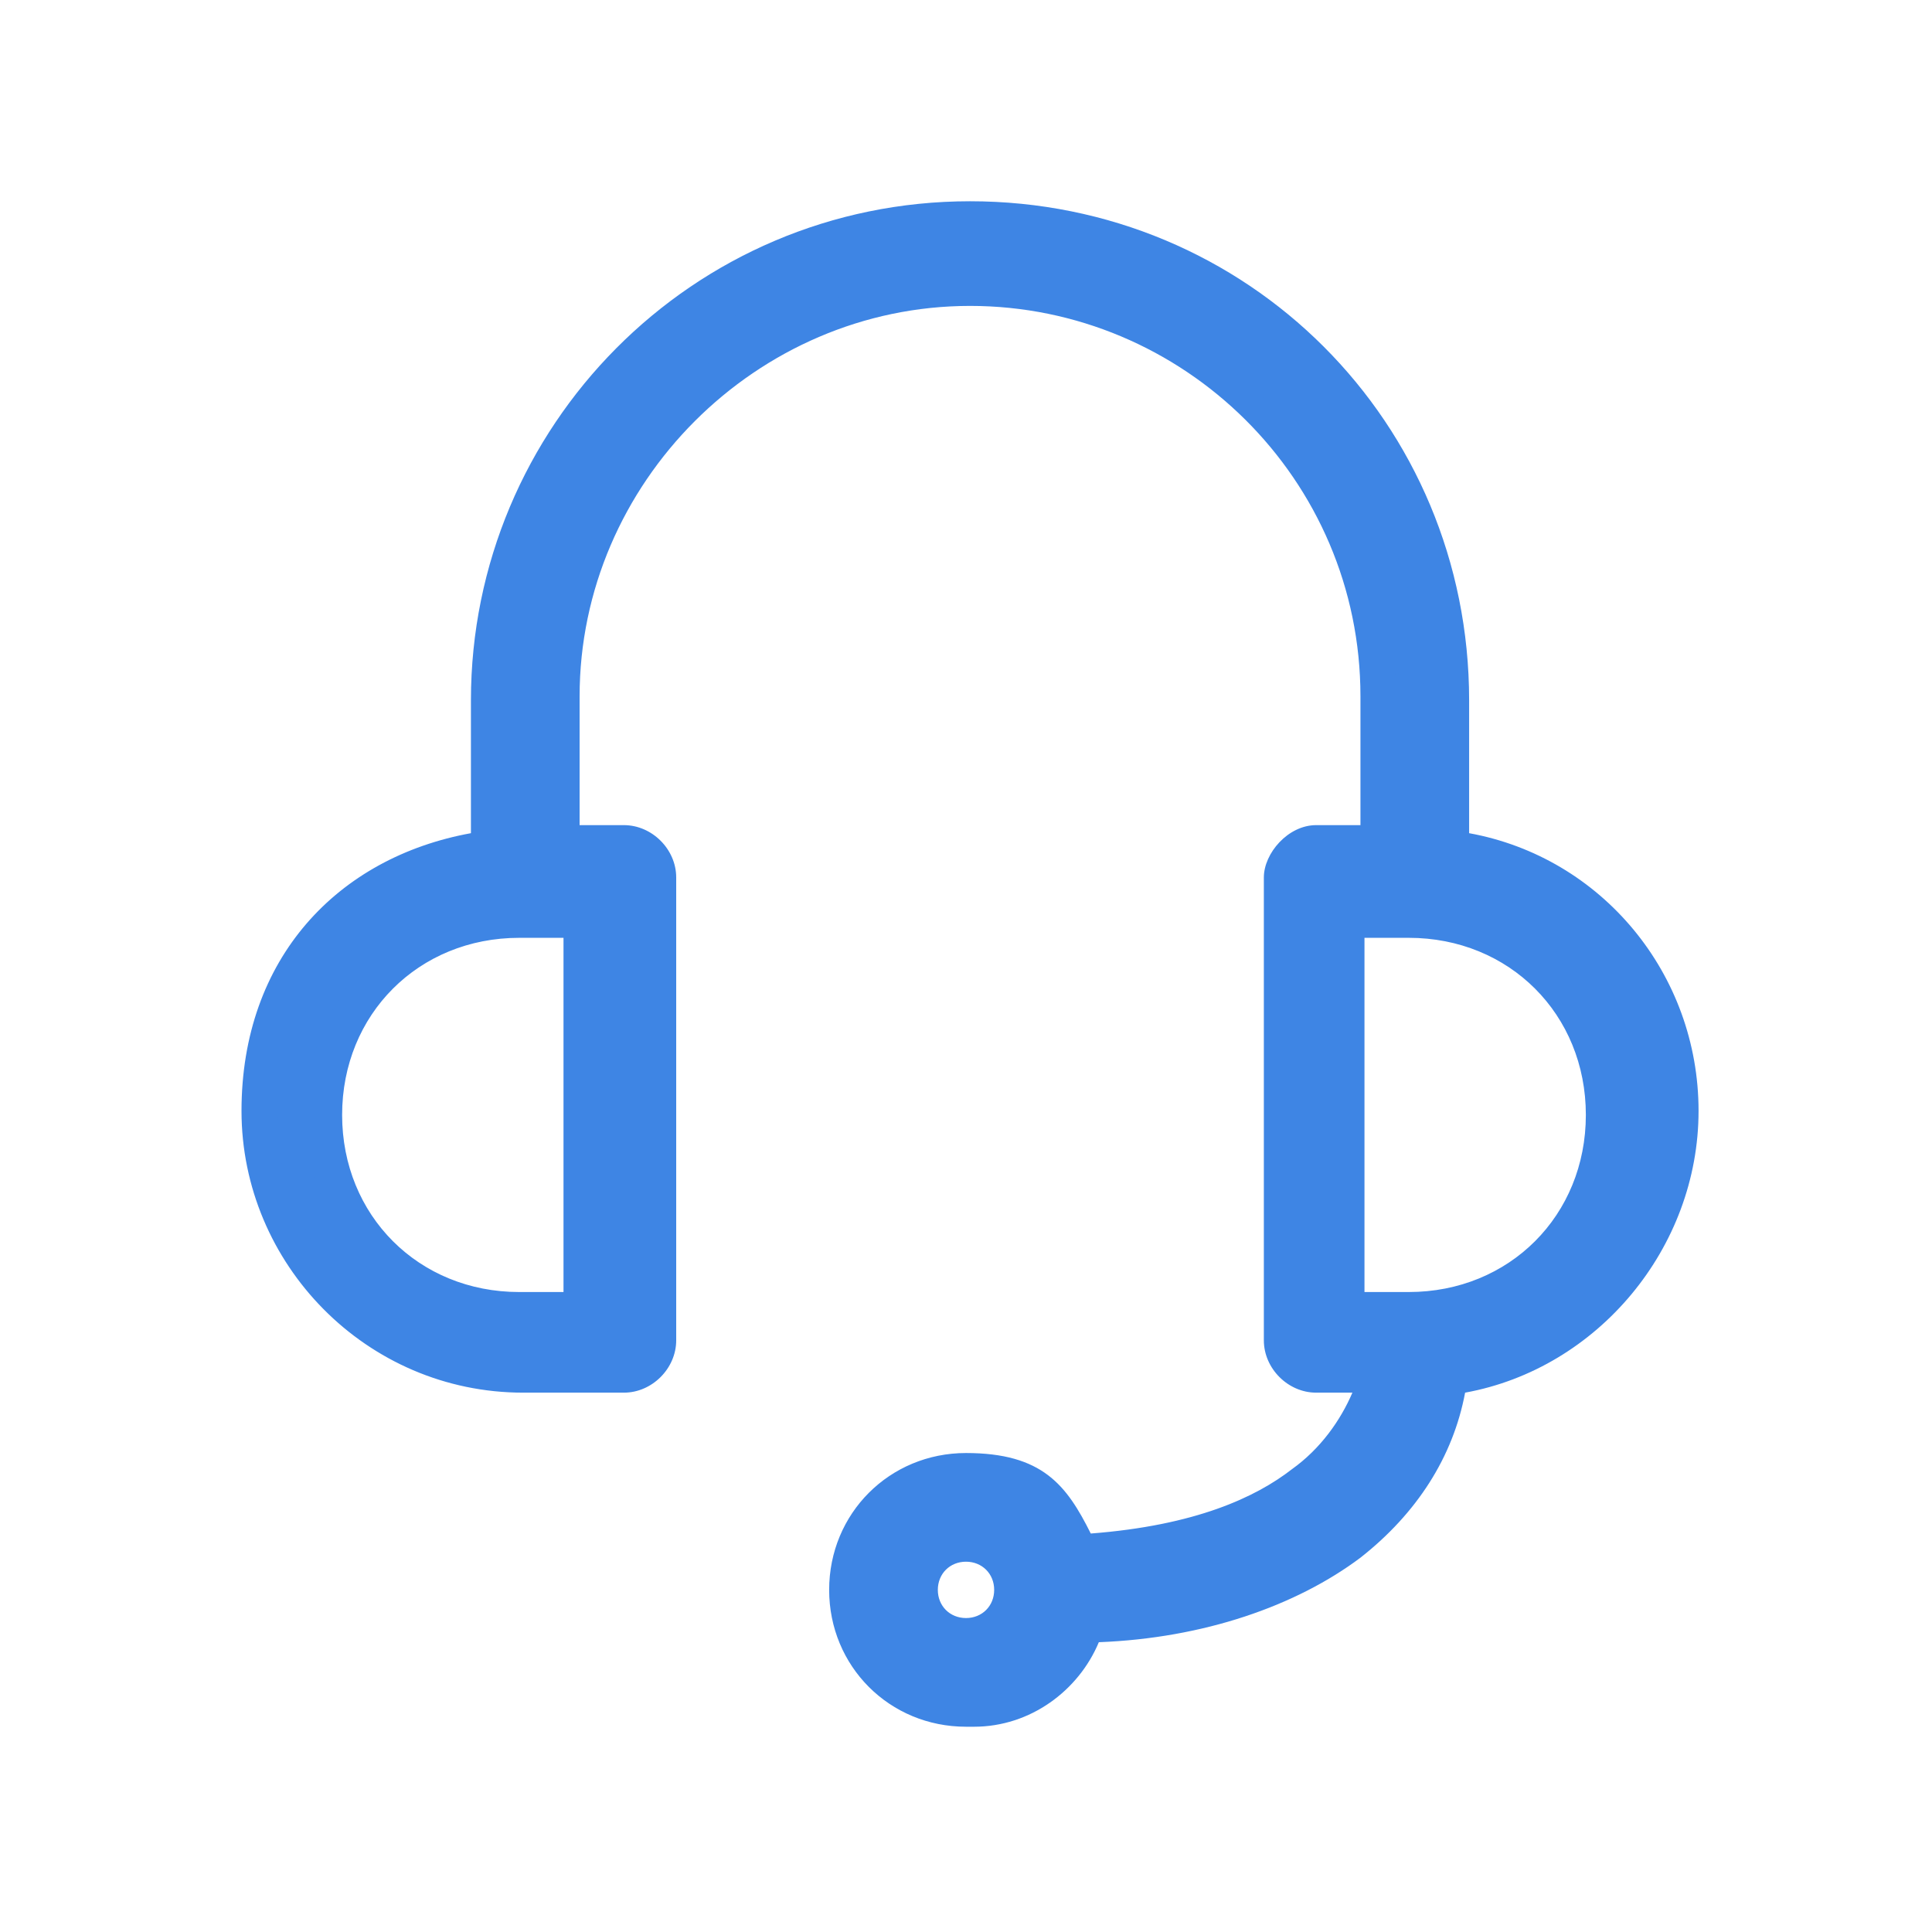
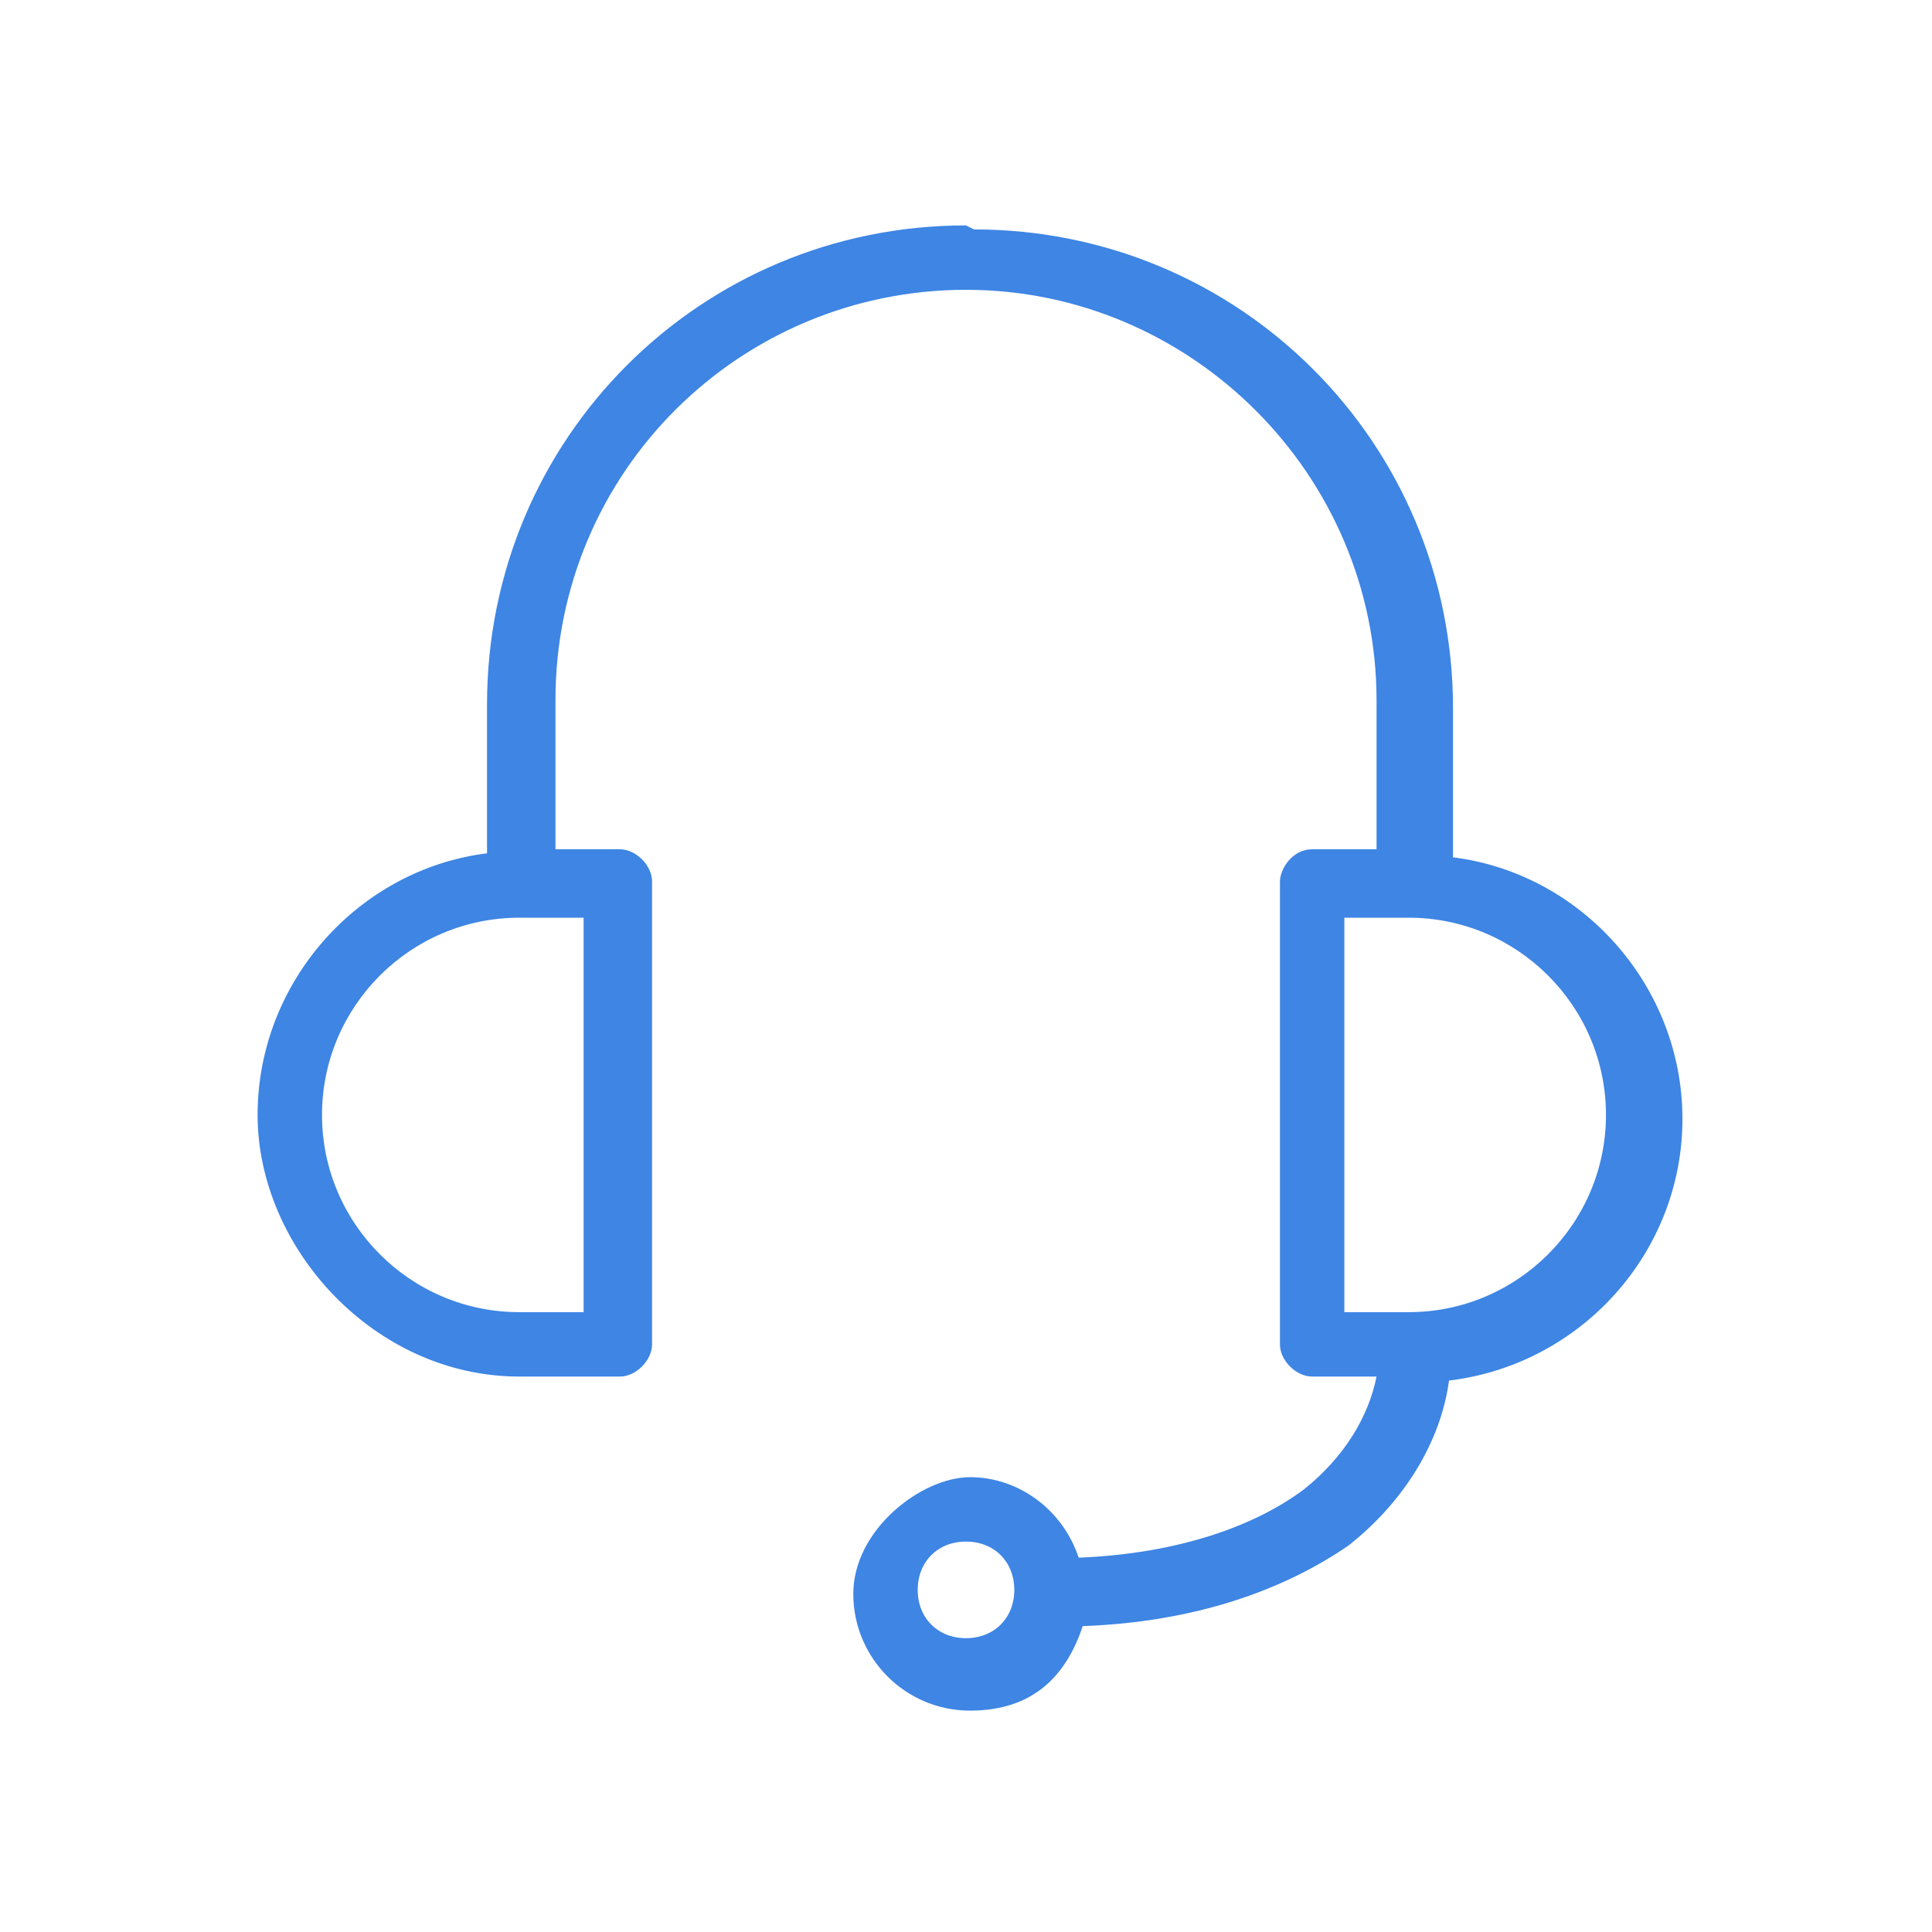
<svg xmlns="http://www.w3.org/2000/svg" id="Layer_1" data-name="Layer 1" version="1.1" viewBox="0 0 48 48">
  <defs>
    <style>
      .cls-1 {
        stroke: #3e85e4;
        stroke-miterlimit: 10;
        stroke-width: .5px;
      }

      .cls-1, .cls-2 {
        fill: #3e85e4;
      }

      .cls-2 {
        stroke-width: 0px;
      }
    </style>
  </defs>
  <path class="cls-2" d="M-53.6,23.3c-.8,0-1.4-.4-1.7-1.1-.3-.7-.1-1.5.4-2,.7-.7,1.9-.7,2.6,0,.3.3.5.8.5,1.3,0,.9.7,1.6,1.6,1.6s1.6-.7,1.6-1.6c0-1.3-.5-2.6-1.5-3.5-.6-.6-1.3-1-2-1.2v-1.1c0-.9-.8-1.6-1.6-1.6s-1.6.7-1.6,1.6v1.1c-.7.2-1.3.6-1.8,1.1-1.4,1.4-1.9,3.6-1.1,5.5.8,1.9,2.6,3.1,4.6,3.1.9,0,1.7.5,2.1,1.4.3.8.2,1.8-.5,2.4-.7.7-1.7.8-2.5.4-.9-.4-1.4-1.3-1.3-2.3,0-.9-.5-1.6-1.4-1.7-.9,0-1.6.5-1.7,1.4-.2,1.6.4,3.2,1.6,4.4.6.6,1.3,1,2.1,1.3v1.8c0,.9.7,1.6,1.6,1.6s1.6-.7,1.6-1.6v-1.7c.9-.2,1.7-.7,2.4-1.3,1.5-1.5,2-3.9,1.2-5.9-.8-2-2.8-3.3-5-3.3ZM-21.6,16.6c.9-1,1.4-2.3,1.4-3.7,0-4.3-4.9-7.4-11.6-7.4s-11.6,3.1-11.6,7.4c0,1.4.5,2.7,1.4,3.7-.9,1-1.4,2.3-1.4,3.6,0,1.4.5,2.7,1.4,3.7-.9,1-1.4,2.3-1.4,3.6,0,1.4.5,2.7,1.4,3.7-.9,1-1.4,2.3-1.4,3.6,0,4.3,4.6,7.4,11.4,7.4s11.9-3.1,11.9-7.4c0-1.4-.5-2.7-1.4-3.7.9-1,1.4-2.3,1.4-3.7,0-1.4-.5-2.7-1.4-3.7.9-1,1.4-2.3,1.4-3.7,0-1.4-.5-2.7-1.4-3.7ZM-23.3,27.7c0,2.3-4,4.2-8.7,4.2s-8.2-1.9-8.2-4.2c0-.6.3-1.2.7-1.7,2.3,1.2,4.9,1.7,7.5,1.7,2.7,0,5.5-.5,7.9-1.8.5.5.8,1.1.8,1.8ZM-32,20.3c2.7,0,5.5-.5,7.9-1.8.5.5.8,1.1.8,1.8,0,2.3-4,4.2-8.7,4.2s-8.2-1.9-8.2-4.2c0-.6.3-1.2.7-1.7,2.3,1.2,4.9,1.7,7.5,1.7ZM-31.8,8.7c4.7,0,8.4,1.9,8.4,4.2s-4,4.2-8.7,4.2-8.2-1.9-8.2-4.2,3.8-4.2,8.4-4.2ZM-32,39.3c-4.7,0-8.2-1.9-8.2-4.2,0-.6.3-1.2.7-1.7,2.3,1.2,4.9,1.7,7.5,1.7,2.7,0,5.5-.5,7.9-1.8.5.5.8,1.1.8,1.8,0,2.3-4,4.2-8.7,4.2Z" />
  <path class="cls-1" d="M218.2,108.7h-36.3c-.3,0-.6-.3-.6-.6s.3-.6.6-.6h36.3c.3,0,.6.3.6.6s-.3.6-.6.6ZM218.2,106.2h-36.3c-.3,0-.6-.3-.6-.6s.3-.6.6-.6h36.3c.3,0,.6.3.6.6s-.3.6-.6.6ZM218.2,103.7h-36.3c-.2,0-.4,0-.5-.3s-.1-.4,0-.6l4.5-13c0-.3.3-.4.6-.4h27.3c.3,0,.5.2.6.4l4.5,13c0,.2,0,.4,0,.6s-.3.3-.5.3ZM182.8,102.5h34.5l-4.1-11.7h-26.4l-4.1,11.7ZM211.7,101.4h-23.3c-.2,0-.4,0-.5-.2-.1-.2-.2-.4-.1-.5,0-.4,0-.8-.2-1-.3-.4-.8-.6-1.5-.6s-.4,0-.5-.3-.2-.4,0-.6l1.5-4.7c0-.3.3-.4.6-.4,1.2,0,2.3-.5,2.5-1.1,0-.3.3-.5.6-.5h18.8c.3,0,.5.2.6.5.2.6,1.2,1.1,2.5,1.1s.5.2.6.4l1.5,4.7c0,.2,0,.4,0,.6s-.3.3-.5.3c-.7,0-1.2.2-1.5.6-.2.3-.3.6-.2,1,0,.2,0,.4-.1.5-.1.2-.3.2-.5.2ZM189,100.2h21.9c0-.5.2-1,.5-1.3.4-.5,1-.8,1.7-1l-1.1-3.5c-1.4-.1-2.6-.7-3.1-1.6h-18c-.5,1-1.8,1.5-3.1,1.6l-1.1,3.5c.7.2,1.3.5,1.7,1,.3.4.5.9.5,1.3ZM200,99.5c-1.6,0-2.8-1.3-2.8-3s1.3-3,2.8-3,2.8,1.3,2.8,3-1.3,3-2.8,3ZM200,94.7c-.9,0-1.6.8-1.6,1.7s.7,1.7,1.6,1.7,1.6-.8,1.6-1.7-.7-1.7-1.6-1.7ZM207.3,96.7c-.5,0-1-.3-1-.8h0c0-.2,0-.5.2-.7.2-.2.5-.3.8-.3.5,0,1,.3,1,.8,0,.2,0,.5-.2.7-.2.2-.5.3-.8.3ZM207.3,95.5c0,0-.1,0-.2.1,0,0-.1.2,0,.3,0,.2.2.3.4.1,0,0,.1-.2,0-.3h0c0-.1-.1-.2-.2-.2ZM207.5,95.7h0s0,0,0,0ZM192.8,96.7c-.3,0-.6-.1-.8-.3-.2-.2-.2-.4-.2-.7,0-.4.5-.8,1-.8s.6.1.8.3c.2.2.2.4.2.7,0,.5-.5.8-1,.8ZM192.6,95.7c0,.1,0,.2,0,.3.2.2.4,0,.4-.1,0-.1,0-.2,0-.3-.2-.2-.4,0-.4.1h0ZM192.6,95.7h0s0,0,0,0ZM207,88.2c-2.9,0-5.9-1-5.9-2.8v-4.7c0-.4.3-.7.6-1,0,0,0,0,0-.1v-1.5c-.4-.4-.6-.8-.6-1.3v-2.9c0-3.7,11.8-3.7,11.8,0v2.9s0,0,0,0c.3.2.6.6.6,1v1.8c0,.5-.2,1-.6,1.3v1.5s0,0,0,.1c0,0,0,0,0,0v2.7c0,1.9-3,2.8-5.9,2.8ZM202.4,84.3v1.1c0,.6,1.8,1.6,4.6,1.6s4.6-.9,4.6-1.6v-1.1c-2.3,1.4-7,1.4-9.3,0ZM202.4,82.5h0c0,.6,1.8,1.6,4.6,1.6s4.6-.9,4.6-1.6v-.8c-2.7,1.1-7.5.9-9.3-.8v1.5ZM203,78.9v.8c0,.6,1.8,1.6,4.6,1.6s3.5-.5,4.2-1c0,0,0,0,.1,0,.2-.2.3-.3.3-.5v-1.5c-1.7,1.6-6.6,1.9-9.3.8ZM202.8,77.3c.7.5,2.2,1,4.2,1s4.2-.7,4.5-1.3c0,0,0,0,0-.1,0,0,0,0,0-.1v-1.1c-2.3,1.3-7,1.3-9.3,0v1.1c0,.2.1.3.3.5,0,0,0,0,.1,0ZM207,72.3c-2.8,0-4.6.9-4.6,1.6s1.8,1.6,4.6,1.6,4.6-.9,4.6-1.6-1.8-1.6-4.6-1.6ZM193.1,87.6c-2.9,0-5.9-1-5.9-2.8s0,0,0,0v-1.8c0-.4.3-.7.6-1,0,0,0,0,0-.1v-1.5c-.4-.4-.6-.8-.6-1.3v-2.9c0-3.7,11.8-3.7,11.8,0v2.9s0,0,0,0c.3.2.6.6.6,1v1.8c0,.5-.2,1-.6,1.3v1.5c0,1.9-3,2.8-5.9,2.8ZM188.5,84.8c0,.6,1.9,1.5,4.6,1.5s4.6-.9,4.6-1.6v-.8c-2.7,1.1-7.5.9-9.3-.8v1.6ZM189.1,81.1v.8c0,.6,1.8,1.6,4.6,1.6s3.5-.5,4.2-1c0,0,0,0,.1,0,.2-.2.3-.3.3-.5v-1.5c-1.7,1.6-6.6,1.9-9.3.8ZM188.9,79.6c.7.5,2.2,1,4.2,1s4.2-.7,4.5-1.3c0,0,0,0,0-.1,0,0,0,0,0-.1v-1.1c-2.3,1.3-7,1.3-9.3,0v1.1c0,.2.1.3.3.5,0,0,0,0,.1,0ZM193.1,74.5c-2.8,0-4.6.9-4.6,1.6s1.8,1.6,4.6,1.6,4.6-.9,4.6-1.6-1.8-1.6-4.6-1.6Z" />
  <g>
    <path class="cls-2" d="M132.1,7.5v4.8h-4.9l4.9-4.8ZM132.9,13.9c.5,0,.8-.4.8-.8v-6.8h19.7c0,.3.4.6.8.6s.8-.4.8-.8v-.6c0-.4-.4-.8-.8-.8h-21.3c0,0-.1,0-.2,0,0,0,0,0,0,0,0,0-.1,0-.2,0,0,0,0,0,0,0,0,0-.1,0-.2.1l-7.8,7.6c0,0,0,.1-.1.2,0,0,0,0,0,0,0,0,0,.1,0,.2h0c0,0,0,.1,0,.2v27.7c0,.4.4.8.8.8h29.1c.5,0,.8-.4.8-.8v-21.3c0-.4-.4-.8-.8-.8s-.8.4-.8.8v20.5h-27.5V13.9h7Z" />
-     <path class="cls-2" d="M154.9,14.6l-1.2-1.1,7.7-7.5.6-.6,1.2,1.1-8.3,8.1ZM144.4,24.8c-.5.4-2.1,1.5-3,1.7.3-.8,1.3-2.4,1.8-2.9l9.3-9.1,1.2,1.1-9.3,9.1ZM164.9,5.9l-2.4-2.3c-.3-.3-.9-.3-1.2,0l-.6.6-1.1-1c-.2-.2-.4-.2-.6-.2s-.4,0-.6.2l-7.5,7.3c-.3.3-.3.8,0,1.1.2.2.4.2.6.2s.4,0,.6-.2l6.9-6.7.5.4-17.6,17.1s-2.4,2.8-2.3,4.5l-1.2,1.2c-.3.3-.3.8,0,1.1.2.2.4.2.6.2s.4,0,.6-.2l1.2-1.1c0,0,.1,0,.2,0,1.4,0,3.9-1.7,4.5-2.3l19.4-18.9c.3-.3.3-.8,0-1.1" />
    <path class="cls-2" d="M146.4,13.9h-7.4c-.5,0-.8-.4-.8-.8s.4-.8.8-.8h7.4c.5,0,.8.4.8.8s-.4.8-.8.8" />
    <path class="cls-2" d="M146.4,17.1h-13.4c-.5,0-.8-.4-.8-.8s.4-.8.8-.8h13.4c.5,0,.8.4.8.8s-.4.8-.8.8" />
    <path class="cls-2" d="M143,20.1h-10c-.5,0-.8-.4-.8-.8s.4-.8.8-.8h10c.5,0,.8.4.8.8s-.4.8-.8.8" />
-     <path class="cls-2" d="M140.2,23h-7.3c-.5,0-.8-.4-.8-.8s.4-.8.8-.8h7.3c.5,0,.8.4.8.8s-.4.8-.8.8" />
-     <path class="cls-2" d="M138.6,25.9h-5.7c-.5,0-.8-.4-.8-.8s.4-.8.8-.8h5.7c.5,0,.8.4.8.8s-.4.8-.8.8" />
  </g>
  <g>
    <path class="cls-2" d="M204.4,35.6c-1.2,0-2.4-.1-3.5-.4h-.4c-.8-.3-1.6-.4-2.4-.4h-12.2c-1.6,0-2.9-1.3-2.9-2.9V7.2c0-1.6,1.3-2.9,2.9-2.9h16.8c.5,0,.8.4.8.8s-.4.8-.8.8h-16.8c-.6,0-1.2.5-1.2,1.2v24.8c0,.6.5,1.2,1.2,1.2h12.2c.9,0,1.9.1,2.8.3h.4c2,.6,4.2.6,6.2,0h.4c.9-.3,1.9-.4,2.8-.4h12.2c.6,0,1.2-.5,1.2-1.2V7.2c0-.6-.5-1.2-1.2-1.2h-4.3c-.5,0-.8-.4-.8-.8s.4-.8.8-.8h4.3c1.6,0,2.9,1.3,2.9,2.9v24.8c0,1.6-1.3,2.9-2.9,2.9h-12.2c-.8,0-1.6,0-2.4.3h-.4c-1.1.3-2.3.5-3.5.5" />
    <path class="cls-2" d="M224.4,30.2h-14.6c-.5,0-.8-.4-.8-.8s.4-.8.8-.8h14.6c.5,0,.8.4.8.8s-.4.8-.8.8" />
    <path class="cls-2" d="M189.9,30.2h-5.4c-.5,0-.8-.4-.8-.8s.4-.8.8-.8h5.4c.5,0,.8.4.8.8s-.4.8-.8.8" />
-     <path class="cls-2" d="M213.6,42.2h-18.4c-1.2,0-2.1-.9-2.1-2.1v-.5c0-1.2.9-2.1,2.1-2.1h2.2l1.2-1.2v-2c0-.5.4-.8.8-.8s.8.4.8.8v2.3c0,.2,0,.4-.3.6l-1.7,1.7c-.2.2-.4.2-.6.2h-2.5c-.2,0-.4.2-.4.4v.5c0,.2.2.4.4.4h18.4c.2,0,.4-.2.4-.4v-.5c0-.2-.2-.4-.4-.4h-2.5c-.2,0-.4,0-.6-.2l-1.7-1.7c-.2-.2-.3-.4-.3-.6v-2.3c0-.5.4-.8.8-.8s.8.4.8.8v2l1.2,1.2h2.2c1.2,0,2.1.9,2.1,2.1v.5c0,1.2-.9,2.1-2.1,2.1" />
+     <path class="cls-2" d="M213.6,42.2h-18.4c-1.2,0-2.1-.9-2.1-2.1v-.5c0-1.2.9-2.1,2.1-2.1h2.2l1.2-1.2v-2c0-.5.4-.8.8-.8s.8.4.8.8v2.3c0,.2,0,.4-.3.6l-1.7,1.7c-.2.2-.4.2-.6.2h-2.5c-.2,0-.4.2-.4.4v.5c0,.2.2.4.4.4h18.4c.2,0,.4-.2.4-.4c0-.2-.2-.4-.4-.4h-2.5c-.2,0-.4,0-.6-.2l-1.7-1.7c-.2-.2-.3-.4-.3-.6v-2.3c0-.5.4-.8.8-.8s.8.4.8.8v2l1.2,1.2h2.2c1.2,0,2.1.9,2.1,2.1v.5c0,1.2-.9,2.1-2.1,2.1" />
    <path class="cls-2" d="M199.5,30.5h1.1l.2-1.4c0-.4.3-.6.7-.7.8-.2,1.5-.5,2.2-.9.3-.2.7-.2,1,0l1.2.9.8-.8-.9-1.2c-.2-.3-.2-.7,0-1,.4-.7.7-1.4.9-2.2,0-.3.4-.6.7-.7l1.4-.2v-1.1l-1.4-.2c-.4,0-.6-.3-.7-.7-.2-.8-.5-1.5-.9-2.2-.2-.3-.2-.7,0-1l.9-1.2-.8-.8-1.2.9c-.3.2-.7.2-1,0-.7-.4-1.4-.7-2.2-.9-.3,0-.6-.4-.7-.7l-.2-1.4h-1.1l-.2,1.4c0,.4-.3.6-.7.7-.8.2-1.5.5-2.2.9-.3.2-.7.2-1,0l-1.2-.9-.8.8.9,1.2c.2.3.2.7,0,1-.4.7-.7,1.4-.9,2.2,0,.3-.4.6-.7.7l-1.4.2v1.1l1.4.2c.4,0,.6.3.7.7.2.8.5,1.5.9,2.2.2.3.2.7,0,1l-.9,1.2.8.8,1.2-.9c.3-.2.7-.2,1,0,.7.4,1.4.7,2.2.9.3,0,.6.4.7.7l.2,1.4ZM201.3,32.2h-2.6c-.4,0-.8-.3-.8-.7l-.2-1.6c-.6-.2-1.2-.4-1.7-.7l-1.3,1c-.3.3-.8.2-1.1,0l-1.8-1.8c-.3-.3-.3-.8,0-1.1l1-1.3c-.3-.5-.5-1.1-.7-1.7l-1.6-.2c-.4,0-.7-.4-.7-.8v-2.6c0-.4.3-.8.7-.8l1.6-.2c.2-.6.4-1.2.7-1.7l-1-1.3c-.3-.3-.2-.8,0-1.1l1.8-1.8c.3-.3.8-.3,1.1,0l1.3,1c.5-.3,1.1-.5,1.7-.7l.2-1.6c0-.4.4-.7.8-.7h2.6c.4,0,.8.3.8.7l.2,1.6c.6.2,1.2.4,1.7.7l1.3-1c.3-.3.8-.2,1.1,0l1.8,1.8c.3.3.3.8,0,1.1l-1,1.3c.3.5.5,1.1.7,1.7l1.6.2c.4,0,.7.4.7.8v2.6c0,.4-.3.8-.7.8l-1.6.2c-.2.6-.4,1.2-.7,1.7l1,1.3c.3.3.2.8,0,1.1l-1.8,1.8c-.3.3-.8.3-1.1,0l-1.3-1c-.5.3-1.1.5-1.7.7l-.2,1.6c0,.4-.4.7-.8.7" />
    <path class="cls-2" d="M200,19.1c-1.5,0-2.7,1.2-2.7,2.7s1.2,2.7,2.7,2.7,2.7-1.2,2.7-2.7-1.2-2.7-2.7-2.7M200,26.1c-2.4,0-4.4-2-4.4-4.4s2-4.4,4.4-4.4,4.4,2,4.4,4.4-2,4.4-4.4,4.4" />
    <path class="cls-2" d="M212.9,18.8c-.3,0-.5-.1-.7-.3l-.7-.9c-.6.1-1.2.2-1.9.2-.5,0-.8-.4-.8-.9,0-.5.4-.8.9-.8.6,0,1.2,0,1.8-.2.3-.1.7,0,.9.3l.6.8.5-.3-.4-.9c-.1-.3,0-.7.2-.9.5-.4,1-1.1,1.1-1.4.2-.3.5-.5.9-.5h1c0,.1.2-.5.2-.5l-.9-.4c-.3-.1-.5-.5-.5-.8,0-.6,0-1.2-.2-1.8-.1-.3,0-.7.3-.9l.8-.6-.3-.5-.9.4c-.3.1-.7,0-.9-.2-.4-.5-.9-.8-1.5-1.1-.3-.2-.5-.5-.5-.9v-1c.1,0-.5-.2-.5-.2l-.4.9c-.1.3-.5.5-.8.5-.6,0-1.2,0-1.8.2-.3.1-.7,0-.9-.3l-.6-.8-.5.3.4.9c.1.3,0,.7-.2.9-.5.4-.8.9-1.1,1.5-.2.3-.5.5-.9.5h-1c0-.1-.2.5-.2.5l.9.4c.3.1.5.5.5.8,0,.6,0,1.2.2,1.8.1.4,0,.9-.5,1.1-.4.1-.9,0-1.1-.5-.2-.6-.3-1.2-.3-1.8l-1.1-.5c-.4-.2-.6-.6-.5-1l.5-2c.1-.4.5-.7.9-.6h1.2c.2-.2.5-.6.8-.9l-.4-1.1c-.2-.4,0-.8.4-1l1.8-1c.4-.2.8-.1,1.1.2l.7.9c.4,0,.8-.1,1.3-.2l.5-1.1c.2-.4.6-.6,1-.5l2,.5c.4.1.7.5.6.9v1.2c.2.2.6.5.9.8l1.1-.4c.4-.2.8,0,1,.4l1,1.8c.2.4.1.8-.2,1.1l-.9.7c0,.4.1.8.2,1.3l1.1.5c.4.2.6.6.5,1l-.5,2c-.1.4-.5.7-.9.6h-1.2c-.2.2-.5.5-.8.9l.4,1.1c.2.4,0,.8-.4,1l-1.8,1c-.1,0-.3.1-.4.1" />
    <path class="cls-2" d="M210,9.3c-.7,0-1.3.5-1.5,1.2-.1.4,0,.8.2,1.2.2.4.5.6.9.7.8.2,1.7-.3,1.9-1.1.1-.4,0-.8-.2-1.2-.2-.4-.5-.6-.9-.7-.1,0-.3,0-.4,0M210,14.1c-.3,0-.6,0-.8-.1-.8-.2-1.5-.8-2-1.5-.4-.8-.5-1.6-.3-2.5.4-1.4,1.7-2.4,3.1-2.4s.6,0,.8.1c.8.2,1.5.8,2,1.5.4.8.5,1.6.3,2.5-.4,1.4-1.7,2.4-3.1,2.4" />
  </g>
  <g>
    <path class="cls-2" d="M82.1,26.9c.1-1.3-.3-2.5-1.1-3.5-.8-.9-2.1-1.5-3.3-1.5h-1.4c-.6,0-1.1-.2-1.4-.6-.4-.4-.6-1-.5-1.5.1-1,1-1.7,2-1.7h1.7c.6,0,1.2.4,1.4,1.1h0c0,.2.2.3.3.3h1.9c0,0,.2,0,.2,0,.1-.2.1-.2,0-.2h0c-.2-1.8-1.5-3.2-3.3-3.5h-.4v-2c0-.2-.2-.3-.4-.3h-1.9c-.2,0-.3.2-.3.3v2h-.4c-2.3.5-3.8,2.6-3.6,4.9.2,2.3,2.3,4.1,4.7,4.1h1.2c.6,0,1.1.2,1.4.6.4.4.6,1,.5,1.5-.1,1-1,1.7-2,1.7h-1.7c-.6,0-1.2-.4-1.4-1.1h0c0-.2-.2-.3-.3-.3h-1.9c0,0-.2,0-.2,0h0s0,0,0,0c0,0,0,.1,0,.2h0c.2,1.8,1.5,3.2,3.3,3.5h.4v2c0,.2.2.3.3.3h1.9c.2,0,.3-.2.3-.3v-2s.3,0,.3,0c2-.5,3.4-2,3.6-3.9Z" />
    <path class="cls-2" d="M88.4,14.1l4.8-4.8c.2-.2.3-.5.3-.8,0-.3-.1-.6-.4-.8h0s-4.8-4.8-4.8-4.8c-.2-.2-.6-.4-.9-.4s0,0,0,0c-.3,0-.6.1-.8.4h0c-.2.3-.4.6-.4.9,0,.3.1.6.4.8h0s2.7,2.7,2.7,2.7h-21.8c-.7,0-1.3.6-1.3,1.3s.6,1.3,1.3,1.3h21.8l-2.7,2.7c-.2.2-.4.6-.4.9,0,.3.1.6.4.8h0c.2.2.6.4.9.4s.6-.1.9-.4Z" />
    <path class="cls-2" d="M86.4,39.2c.7,0,1.2-.6,1.3-1.2,0-.7-.6-1.3-1.3-1.3h0s-21.8,0-21.8,0l2.7-2.7c.2-.2.4-.6.4-.9,0-.3-.1-.6-.4-.8h0c-.2-.3-.6-.4-.9-.4s0,0,0,0c-.3,0-.6.1-.8.4h0s-4.8,4.8-4.8,4.8c-.2.2-.4.6-.4.9s.1.7.4.9l4.8,4.8c.2.2.6.4.9.4s.6-.1.9-.4c.2-.2.4-.6.4-.9,0-.3-.1-.6-.4-.8h0s-2.7-2.7-2.7-2.7h21.8Z" />
  </g>
  <g>
    <path class="cls-2" d="M24,5.6c-6.6,0-11.9,5.3-11.9,11.9v3.7c-3.2.4-5.7,3.2-5.7,6.5s2.9,6.5,6.5,6.5h2.5c.4,0,.8-.4.8-.8v-11.5c0-.4-.4-.8-.8-.8h-1.6v-3.7c0-5.7,4.6-10.2,10.2-10.2s10.2,4.6,10.2,10.2v3.7h-1.6c-.5,0-.8.5-.8.8v11.5c0,.4.4.8.8.8h1.6c-.2,1-.8,2-1.8,2.8-1.2.9-3.1,1.6-5.6,1.7-.4-1.2-1.5-2-2.7-2s-2.9,1.3-2.9,2.9,1.3,2.9,2.9,2.9,2.4-.9,2.8-2.1c2.8-.1,5-.9,6.6-2,1.4-1.1,2.3-2.6,2.5-4.1,3.3-.4,5.8-3.2,5.8-6.5s-2.5-6.1-5.7-6.5v-3.7c0-6.6-5.3-11.9-11.9-11.9h0ZM12.9,22.8h1.6v9.8h-1.6c-2.7,0-4.9-2.2-4.9-4.9s2.2-4.9,4.9-4.9h0ZM33.4,22.8h1.6c2.7,0,4.9,2.2,4.9,4.9s-2.2,4.9-4.9,4.9h-1.6v-9.8ZM24,38.3c.7,0,1.2.5,1.2,1.2s-.5,1.2-1.2,1.2-1.2-.5-1.2-1.2.5-1.2,1.2-1.2Z" />
-     <path class="cls-2" d="M24,42.9c-1.9,0-3.4-1.5-3.4-3.4s1.5-3.4,3.4-3.4,2.5.8,3.1,2c2.6-.2,4.1-.9,5-1.6.7-.5,1.2-1.2,1.5-1.9h-.9c-.7,0-1.3-.6-1.3-1.3v-11.5c0-.6.6-1.3,1.3-1.3h1.1v-3.2c0-5.4-4.4-9.7-9.7-9.7s-9.7,4.4-9.7,9.7v3.2h1.1c.7,0,1.3.6,1.3,1.3v11.5c0,.7-.6,1.3-1.3,1.3h-2.5c-3.9,0-7-3.2-7-7s2.4-6.3,5.7-6.9v-3.3c0-6.8,5.5-12.4,12.4-12.4s12.4,5.5,12.4,12.4v3.3c3.3.6,5.7,3.5,5.7,6.9s-2.5,6.4-5.8,7c-.3,1.6-1.2,3-2.6,4.1-1.6,1.2-3.9,2-6.5,2.1-.5,1.2-1.7,2.1-3.1,2.1ZM24,37.2c-1.3,0-2.4,1.1-2.4,2.4s1.1,2.4,2.4,2.4,2-.7,2.3-1.7v-.3c.1,0,.5,0,.5,0,2.6,0,4.8-.8,6.3-1.9,1.3-1,2.1-2.3,2.3-3.8v-.4c0,0,.4,0,.4,0,3-.4,5.3-2.9,5.3-6s-2.3-5.6-5.3-6h-.4v-4.2c0-6.3-5.1-11.4-11.4-11.4h0c-6.3,0-11.4,5.1-11.4,11.4v4.2h-.4c-3,.4-5.3,3-5.3,6s2.7,6,6,6h2.5c.2,0,.3-.2.3-.3v-11.5c0-.2-.2-.3-.3-.3h-2.1v-4.2c0-5.9,4.8-10.7,10.7-10.7s10.7,4.8,10.7,10.7v4.2h-2.1c-.2,0-.3.2-.3.3v11.4c0,.2.2.3.3.3h2.2v.6c-.3,1.2-1,2.3-2.1,3.1-1.4,1.1-3.5,1.7-5.9,1.8h-.4s-.1-.4-.1-.4c-.3-1-1.2-1.7-2.3-1.7ZM24,41.3c-1,0-1.7-.8-1.7-1.7s.8-1.7,1.7-1.7,1.7.8,1.7,1.7-.8,1.7-1.7,1.7ZM24,38.8c-.4,0-.7.3-.7.7s.3.7.7.7.7-.3.7-.7-.3-.7-.7-.7ZM35.1,33.1h-2.1v-10.8h2.1c3,0,5.4,2.4,5.4,5.4s-2.4,5.4-5.4,5.4ZM33.9,32.1h1.1c2.5,0,4.4-1.9,4.4-4.4s-1.9-4.4-4.4-4.4h-1.1v8.8ZM15.1,33.1h-2.1c-3,0-5.4-2.4-5.4-5.4s2.4-5.4,5.4-5.4h2.1v10.8ZM12.9,23.3c-2.5,0-4.4,1.9-4.4,4.4s1.9,4.4,4.4,4.4h1.1v-8.8h-1.1Z" />
  </g>
</svg>